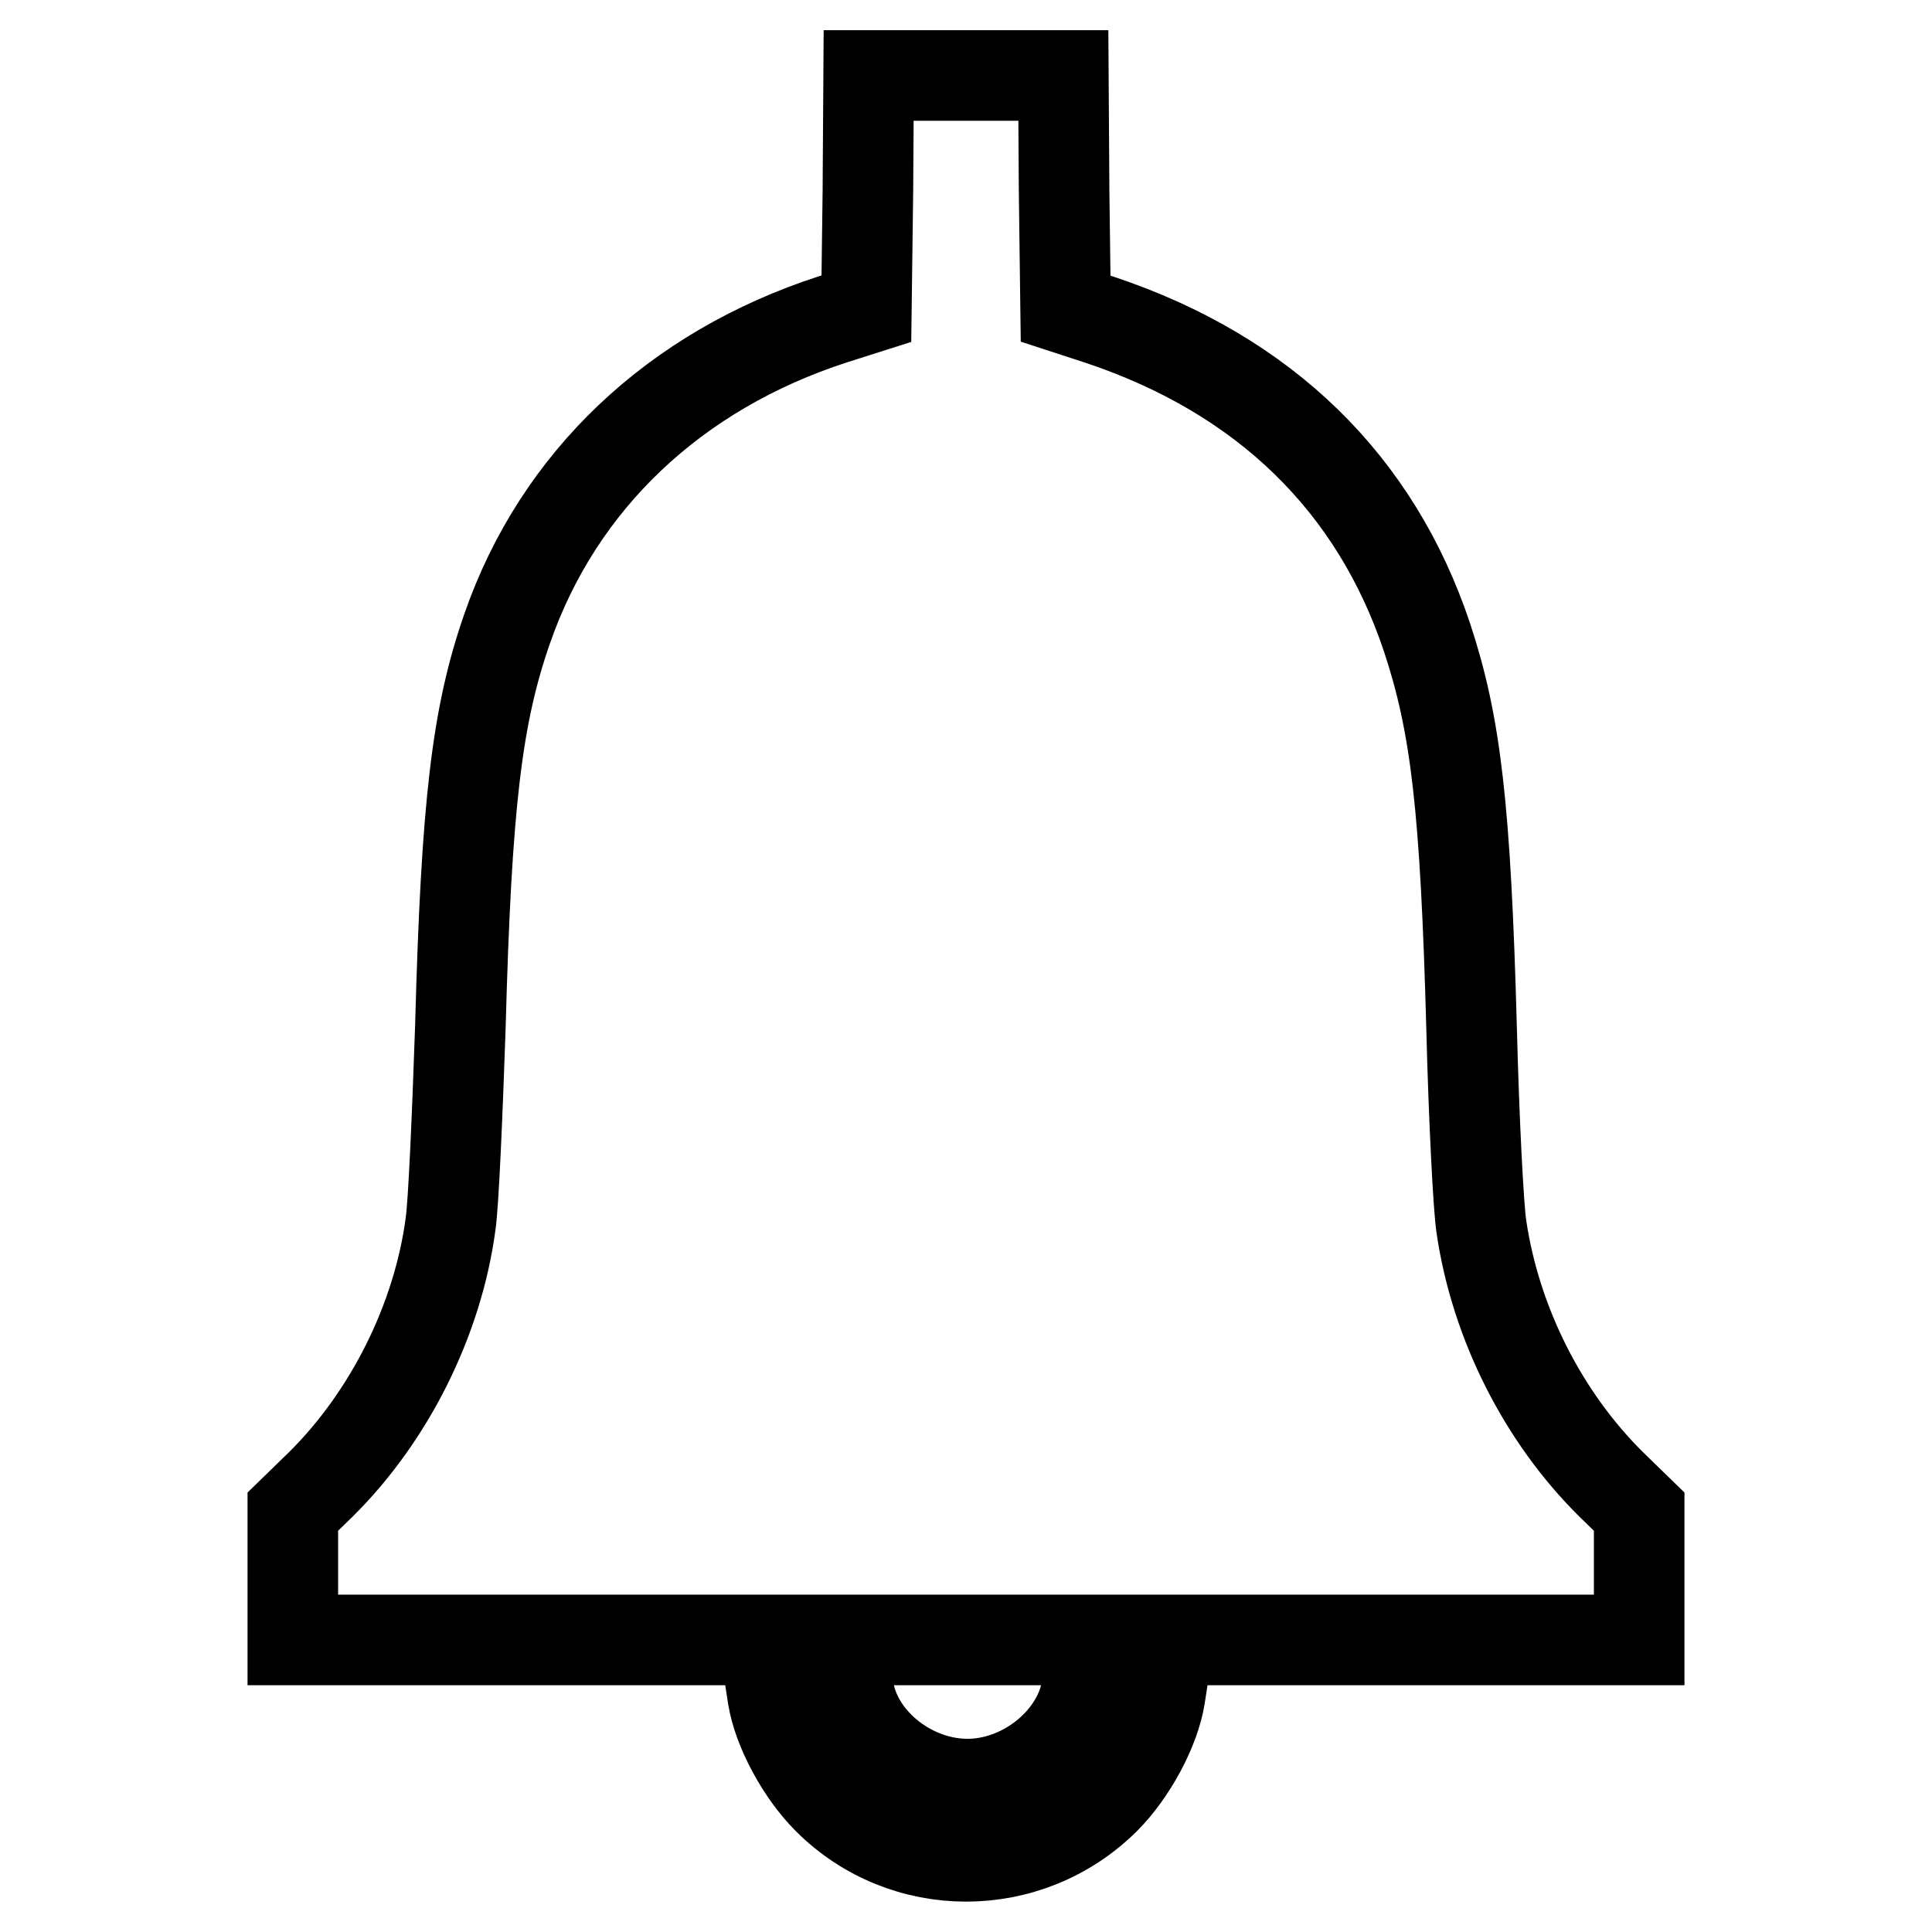
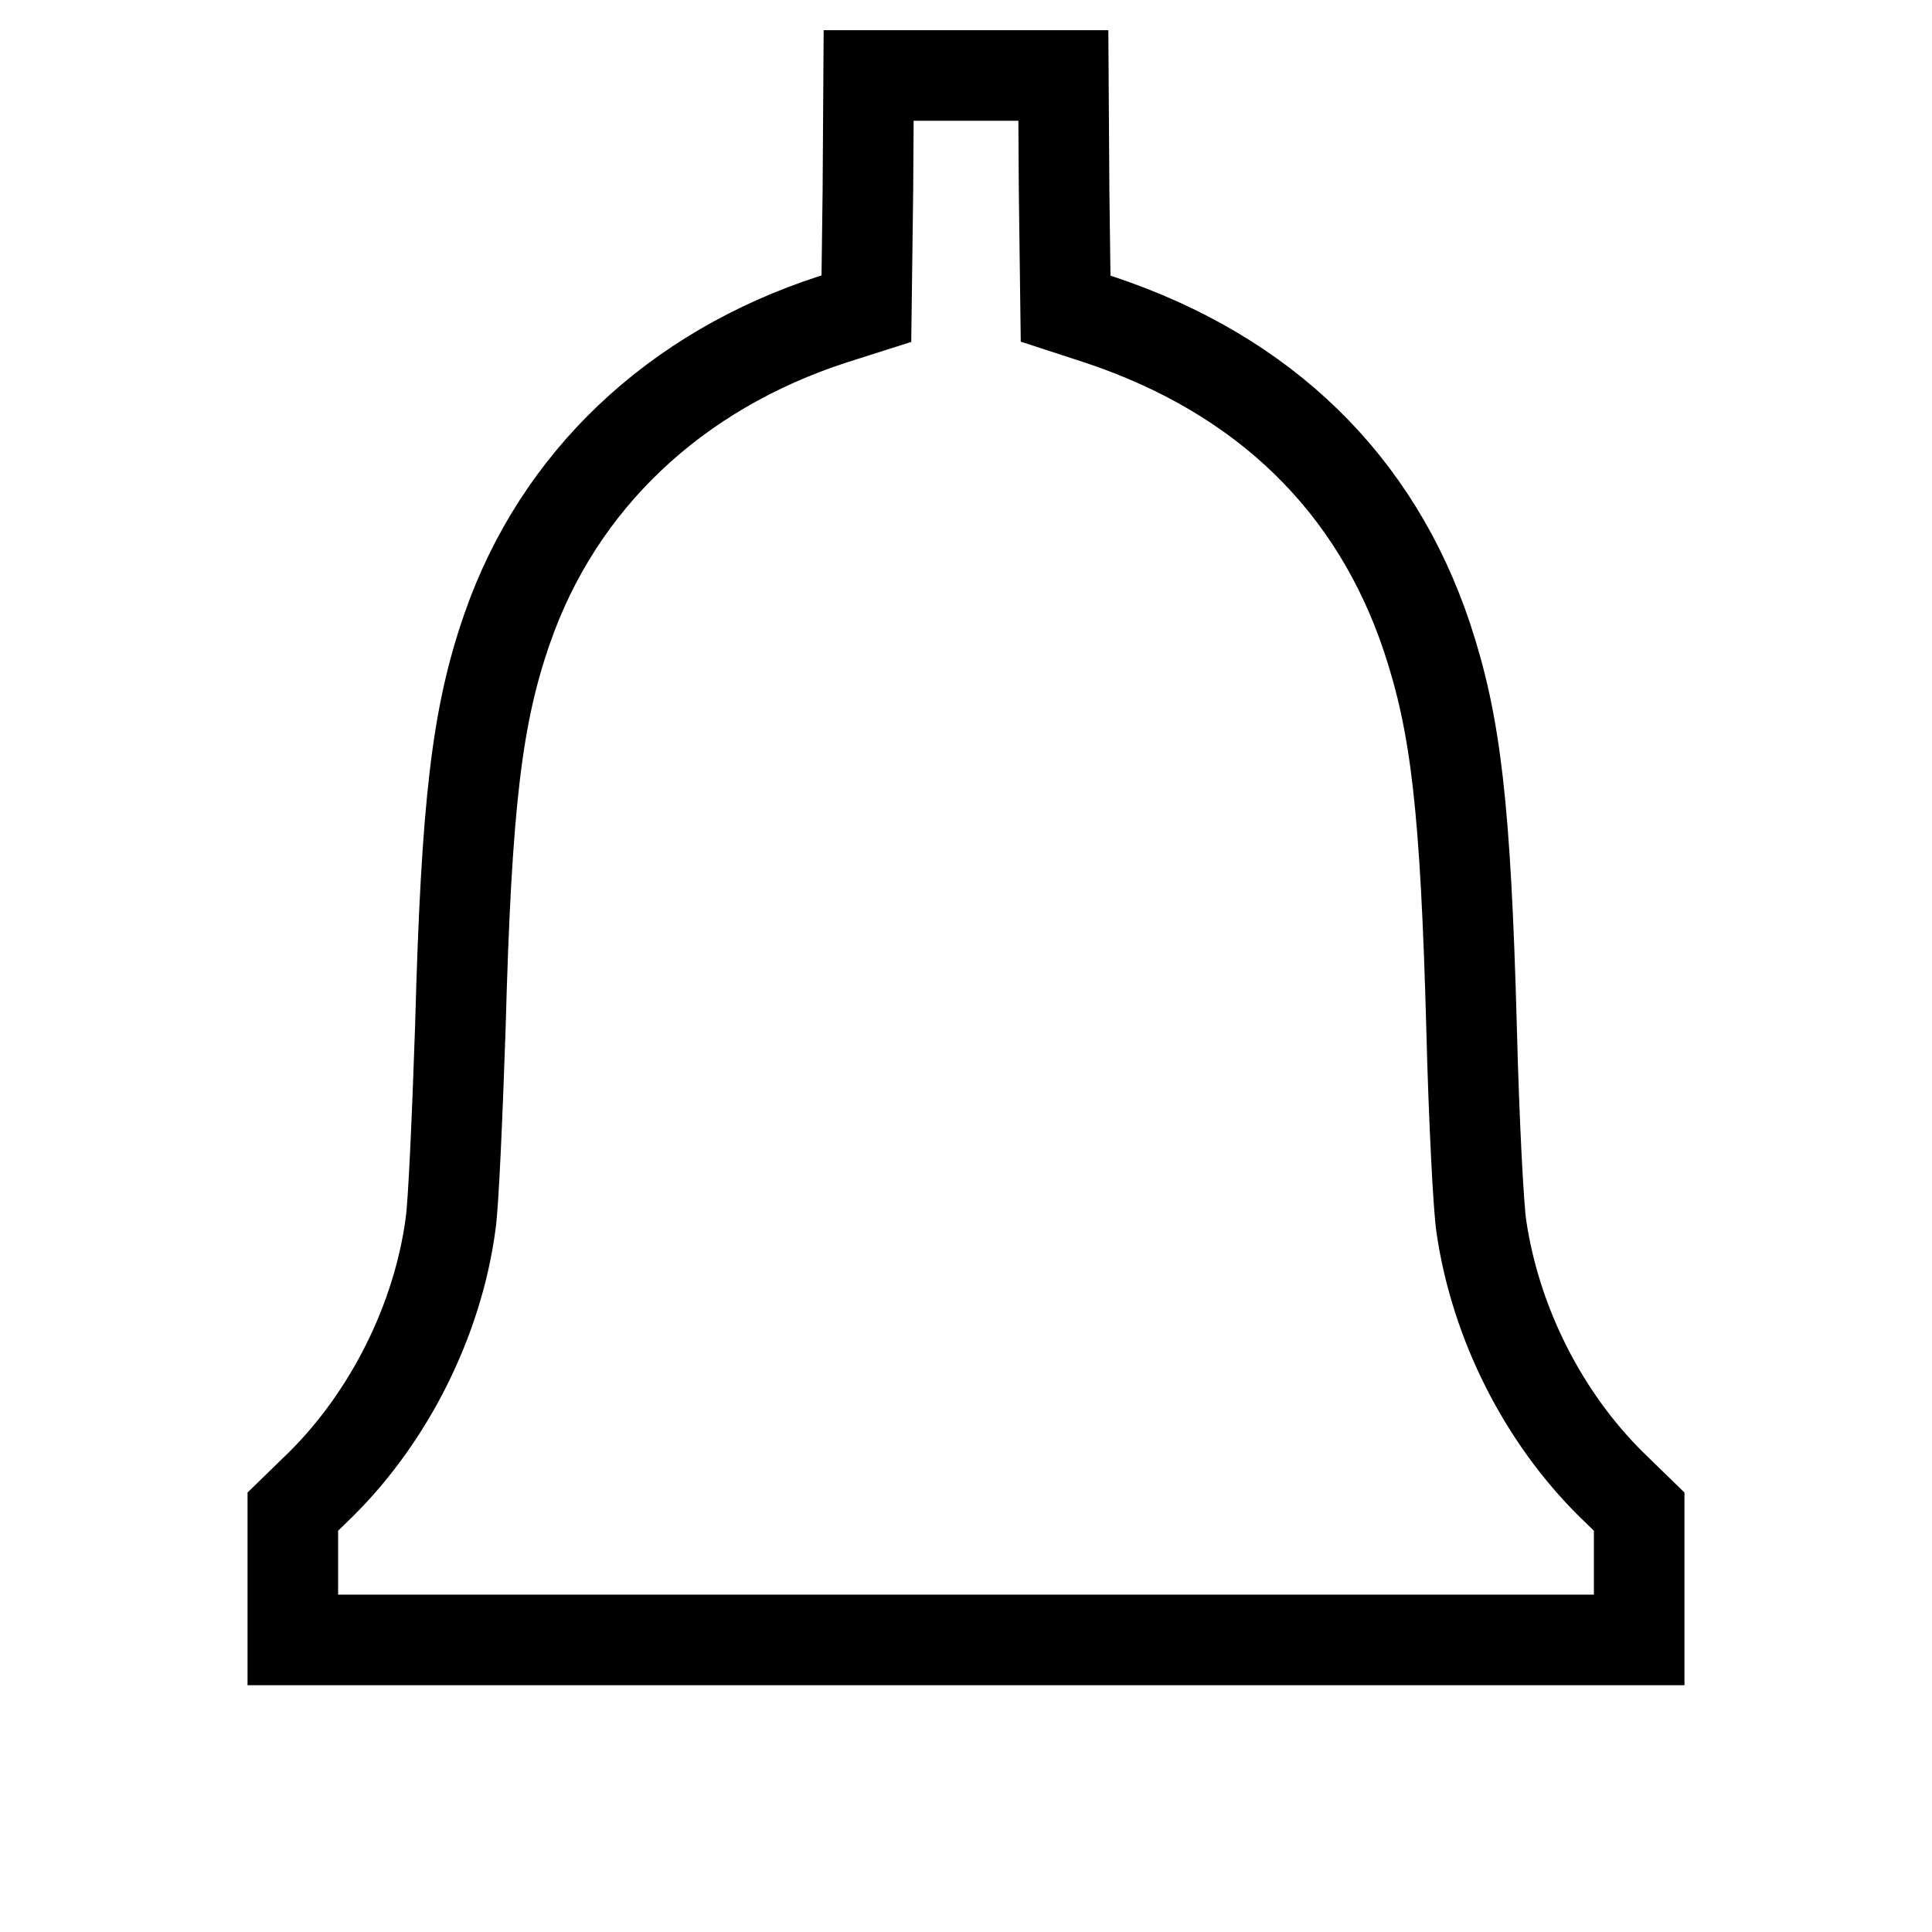
<svg xmlns="http://www.w3.org/2000/svg" version="1.1" x="0px" y="0px" viewBox="0 0 256 256" enable-background="new 0 0 256 256" xml:space="preserve">
  <g>
    <g>
      <g>
        <path stroke-width="12" fill-opacity="0" stroke="#000000" d="M115,25.4l-0.2,15.5l-4.4,1.4c-21,6.8-36.4,21.4-43.2,41c-4,11.5-5.4,23.1-6.2,52.8c-0.4,11.7-0.9,23.4-1.3,26.1c-1.7,12.7-8.1,25.5-17.2,34.5l-3.7,3.6v8.5v8.5H128h89.2v-8.5v-8.5l-3.7-3.6c-9-8.9-15.3-21.3-17.2-34.1c-0.4-2.5-1-14.3-1.3-26.1c-0.8-29.6-2.1-40.5-5.9-52c-6.8-20.4-21.5-34.8-43.3-42.1l-4.6-1.5L141,25.4L140.9,10H128h-12.9L115,25.4z" />
-         <path stroke-width="12" fill-opacity="0" stroke="#000000" d="M102.4,224.8c0.7,4.4,3.8,10.1,7.3,13.6c10.1,10.1,26.5,10.1,36.7,0c3.5-3.5,6.6-9.2,7.3-13.6l0.4-2.6h-4.9h-4.9l-0.4,2c-1.4,6.7-8.4,12.2-15.7,12.2c-7.4,0-14.4-5.5-15.7-12.2l-0.4-2h-5H102L102.4,224.8z" />
      </g>
    </g>
  </g>
</svg>